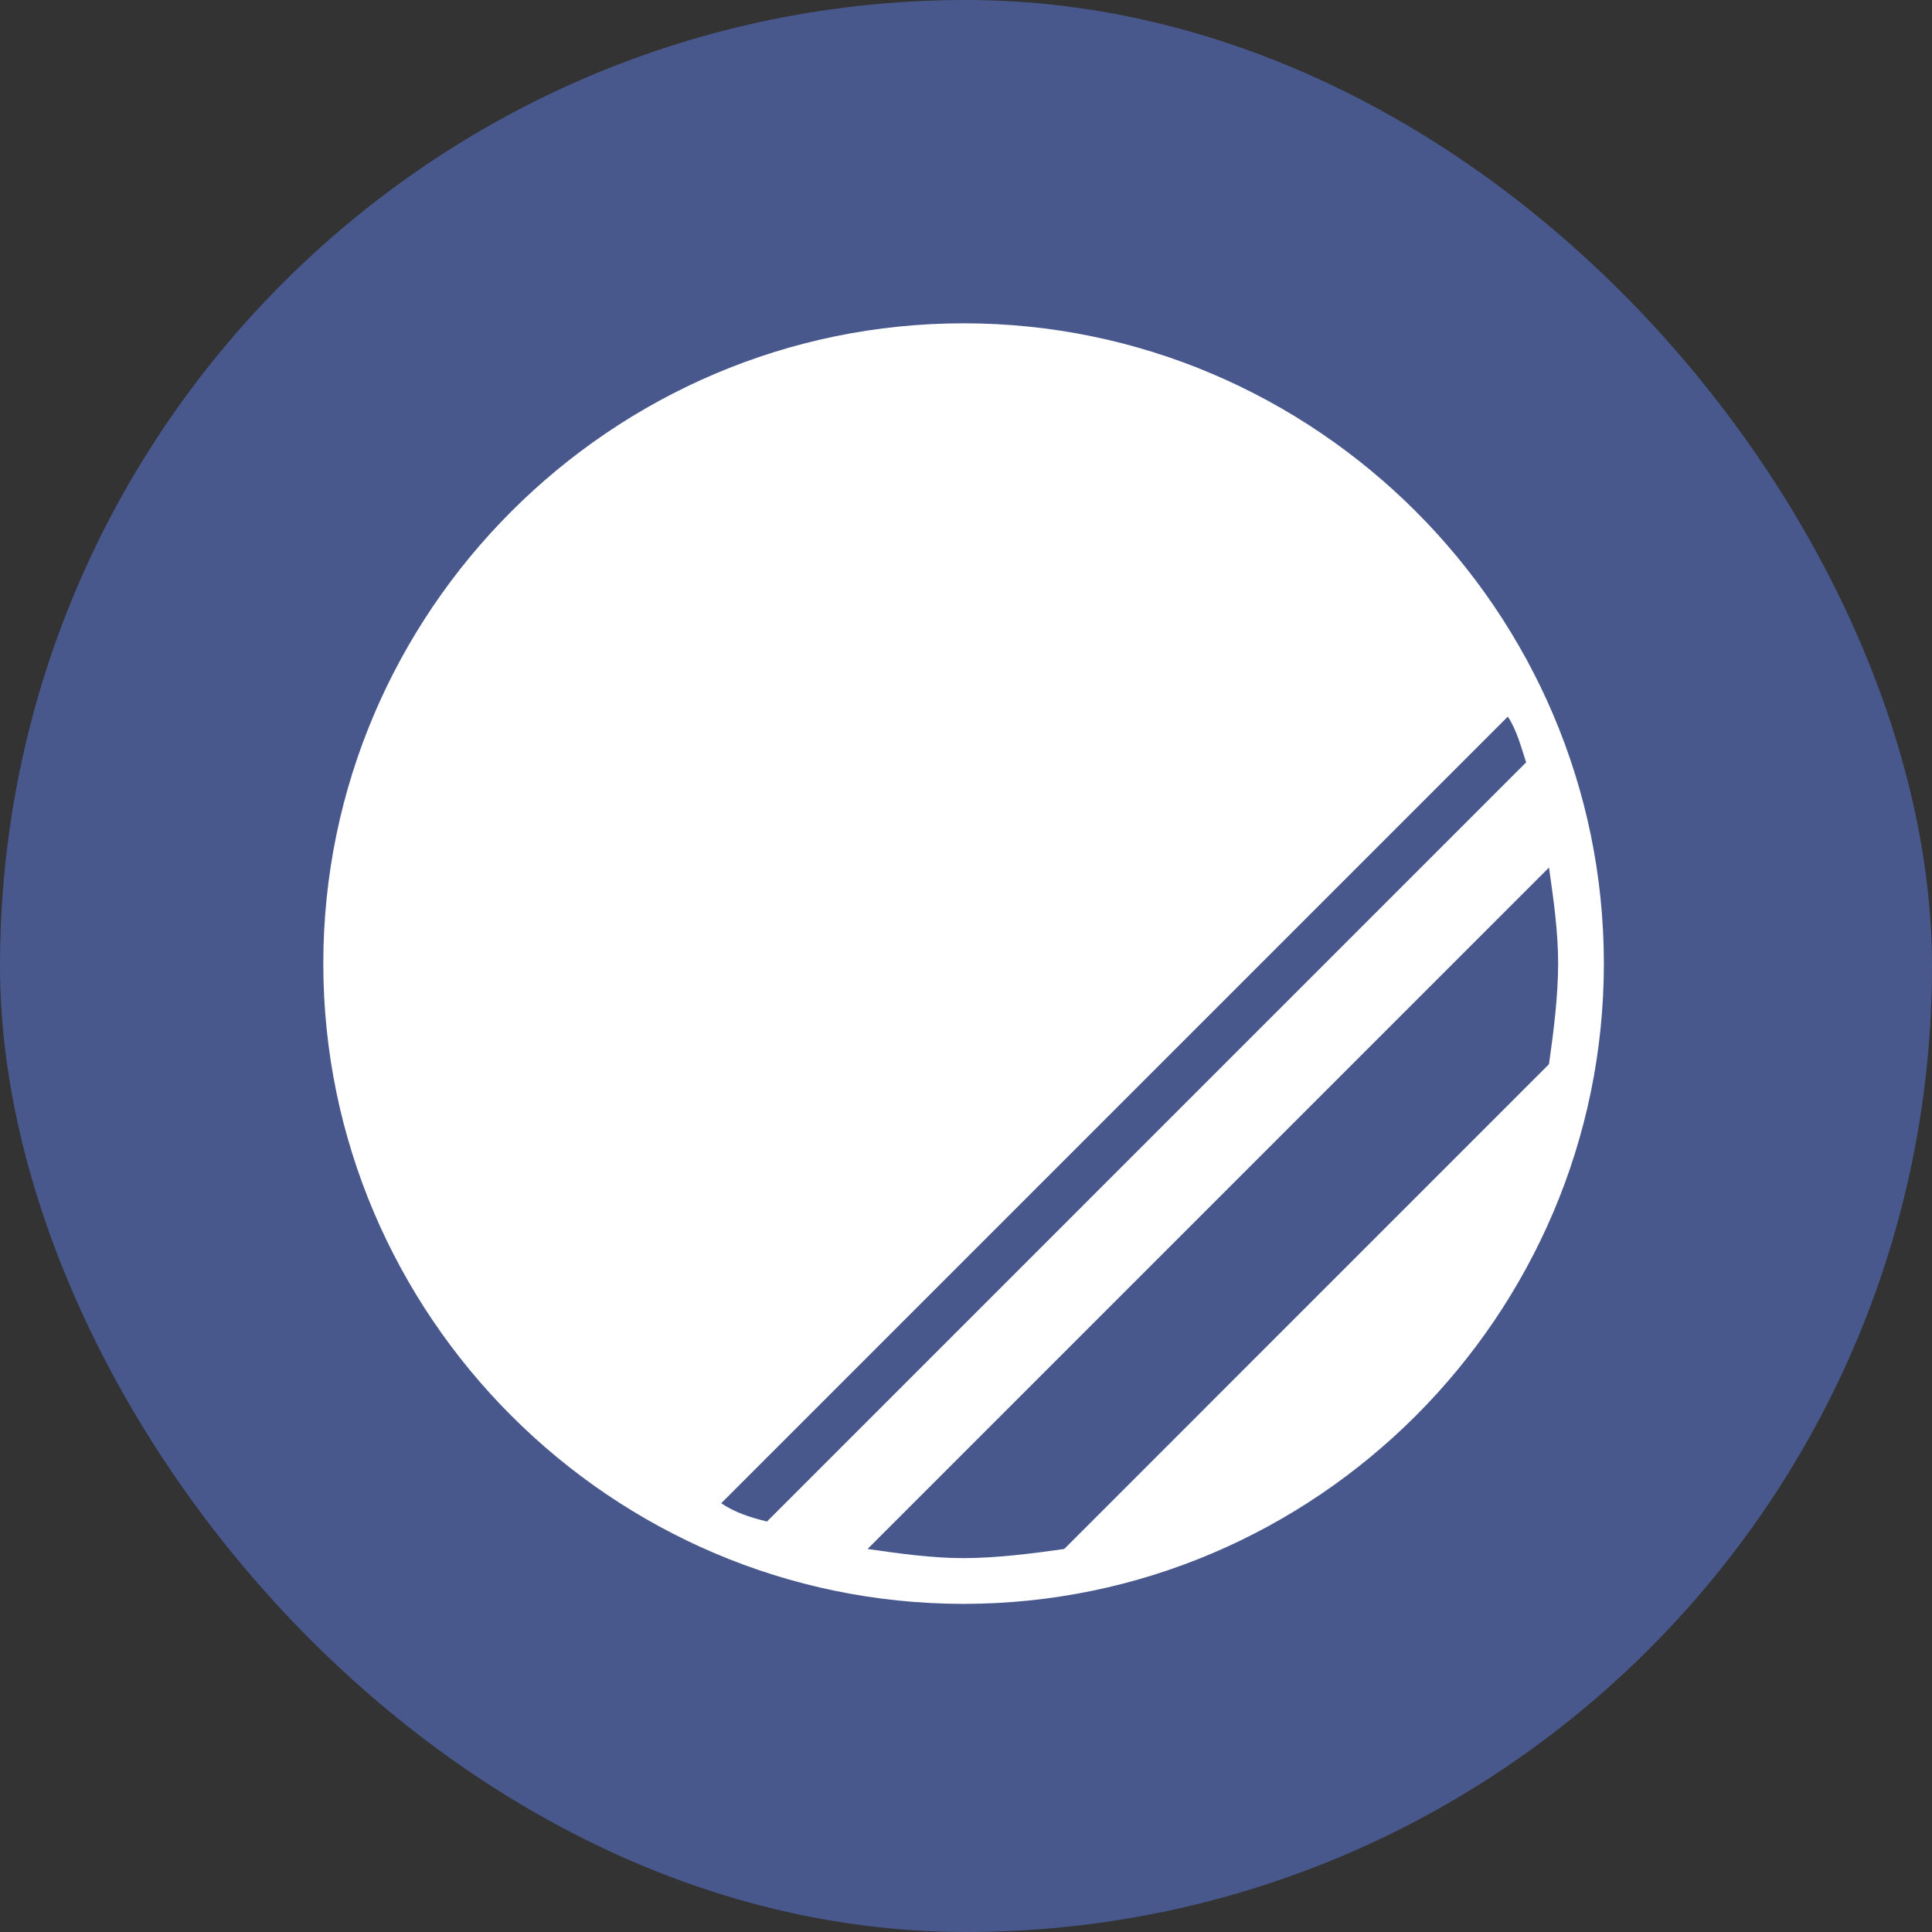
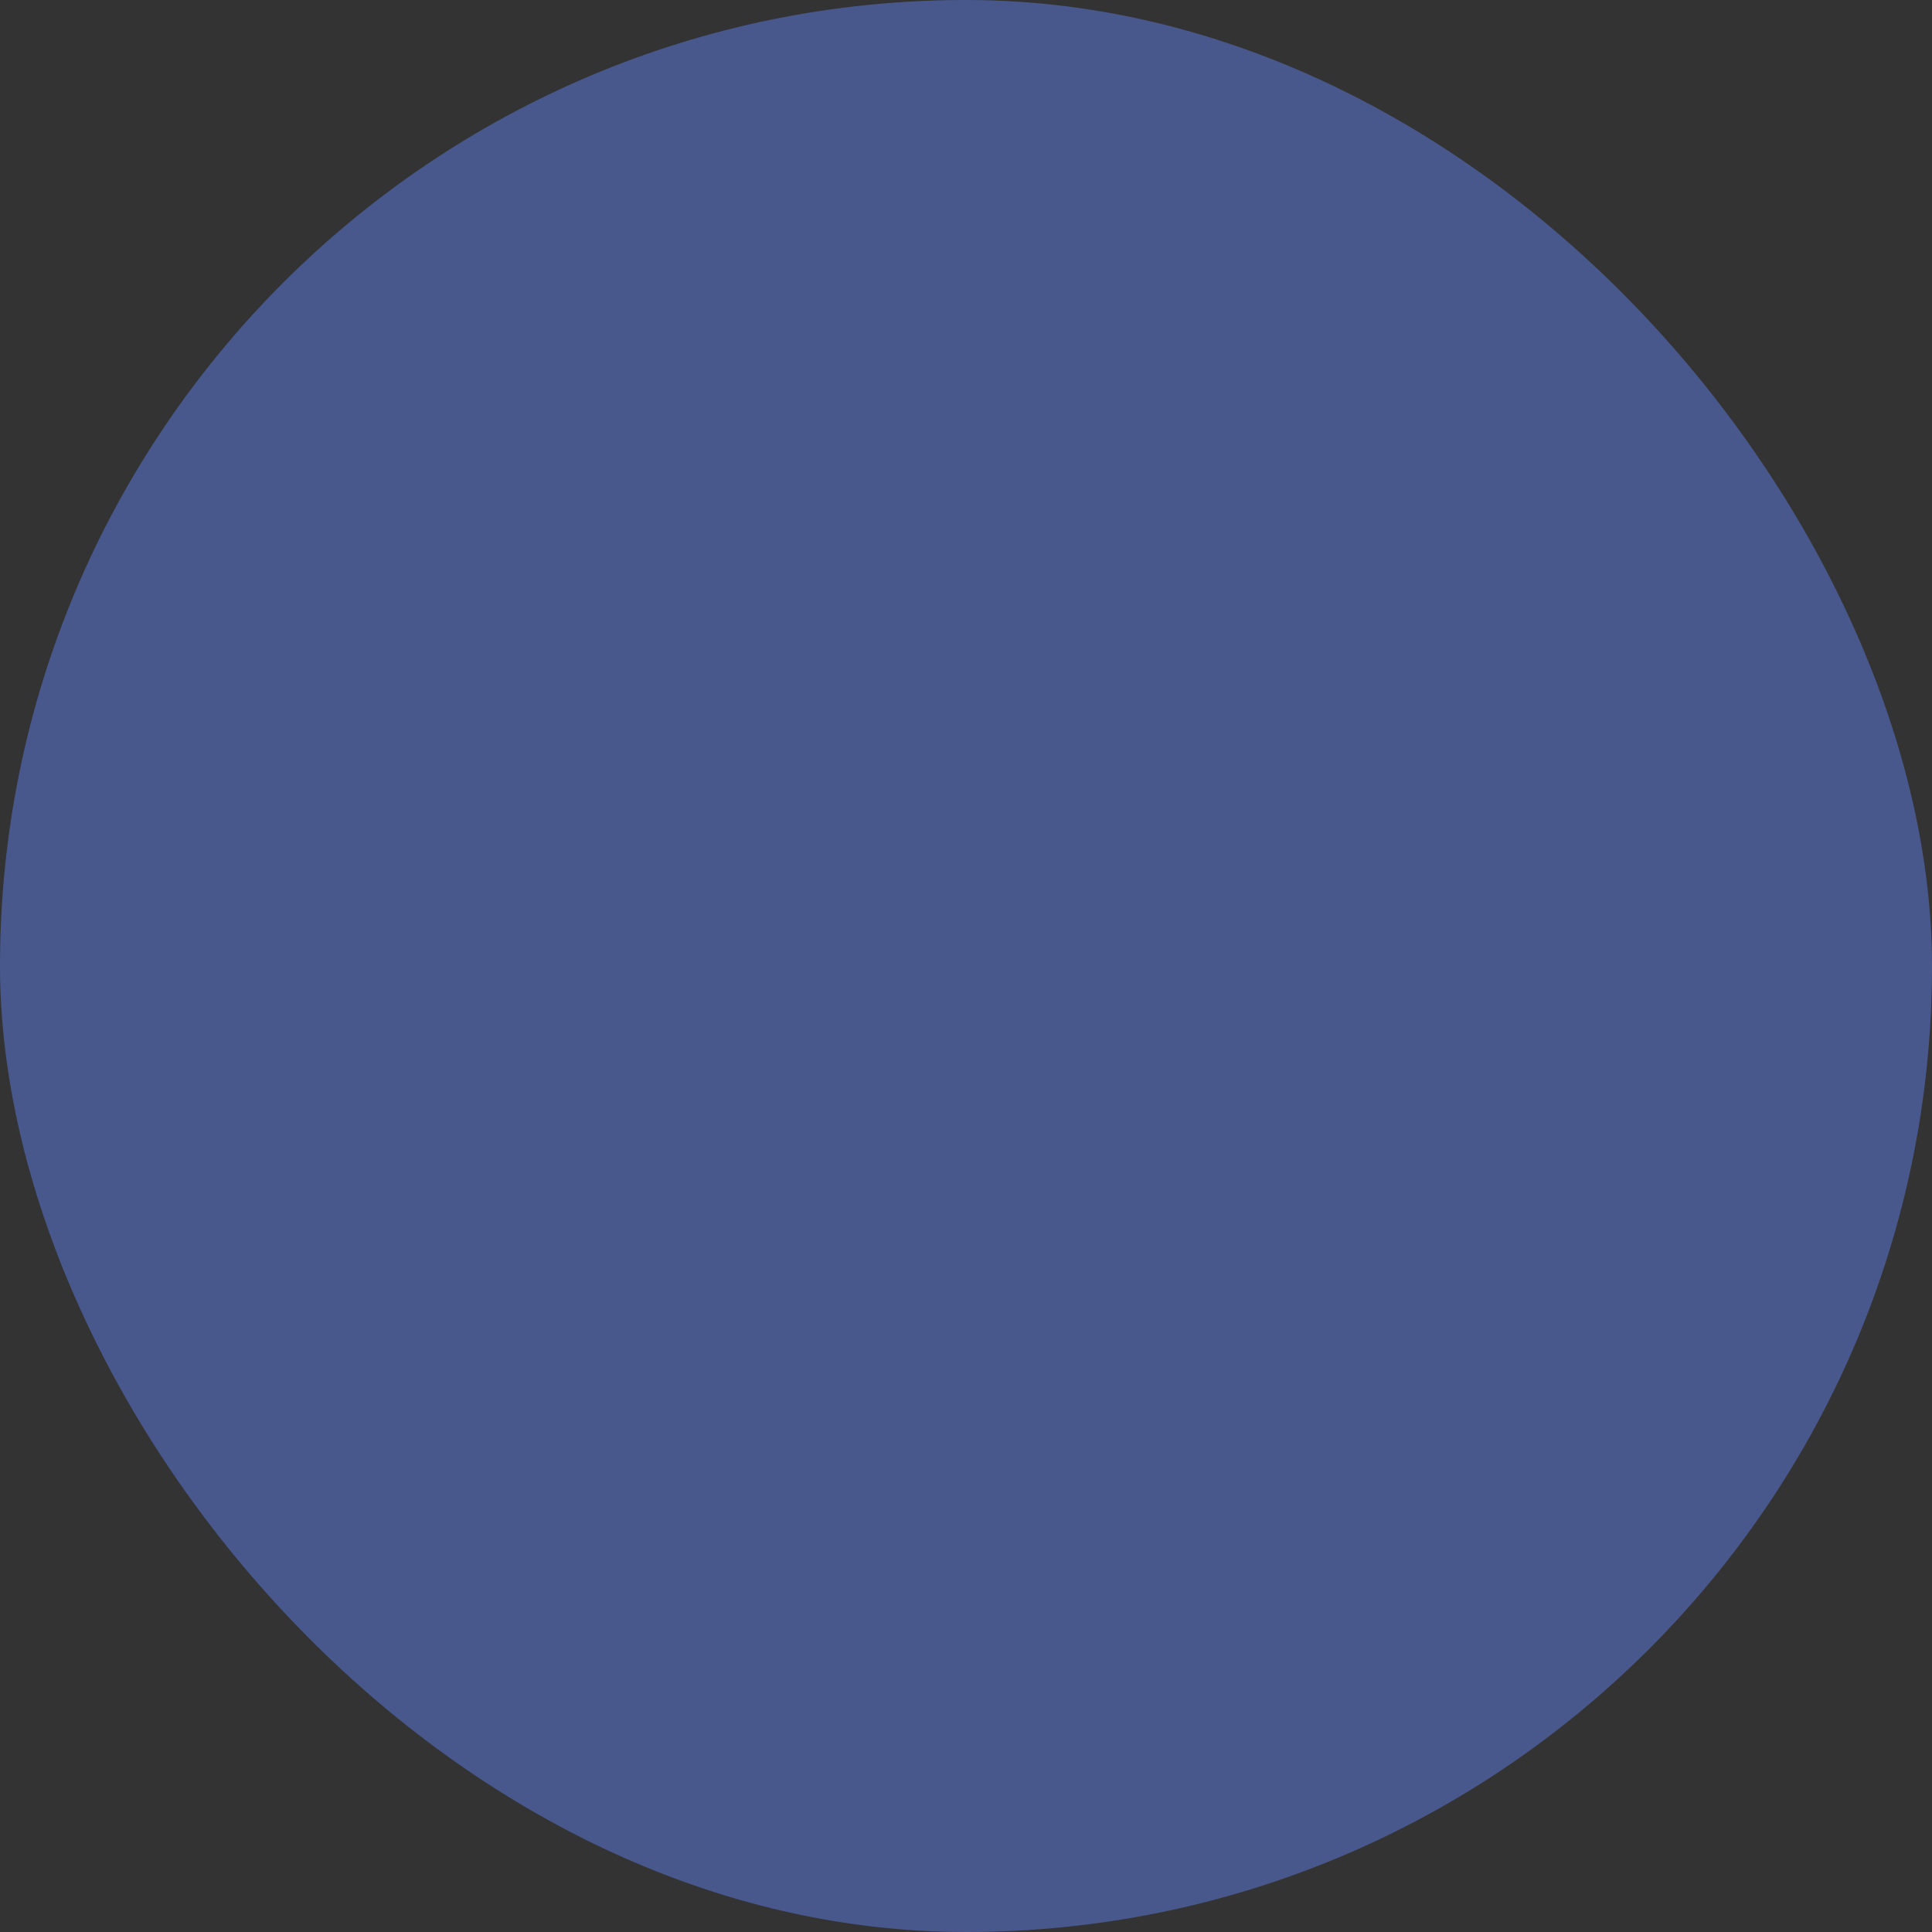
<svg xmlns="http://www.w3.org/2000/svg" width="100" height="100" viewBox="0 0 100 100" fill="none">
  <rect x="0" y="0" width="100" height="100" fill="#333333" stroke="none" />
  <rect width="100" height="100" rx="50" fill="#48588C" />
-   <path d="M49.875 16.734C31.648 16.734 16.734 31.648 16.734 49.875C16.734 68.102 31.648 83.016 49.875 83.016C68.102 83.016 83.016 68.102 83.016 49.875C83.016 31.648 68.102 16.734 49.875 16.734ZM37.329 77.808L78.045 37.092C78.518 37.802 78.755 38.749 78.992 39.459L39.697 78.755C38.75 78.518 38.039 78.281 37.329 77.808ZM55.084 80.175C53.426 80.412 51.533 80.648 49.876 80.648C48.219 80.648 46.562 80.412 44.905 80.175L80.175 44.904C80.412 46.561 80.649 48.218 80.649 49.875C80.649 51.532 80.412 53.426 80.175 55.083L55.084 80.175Z" fill="white" />
</svg>